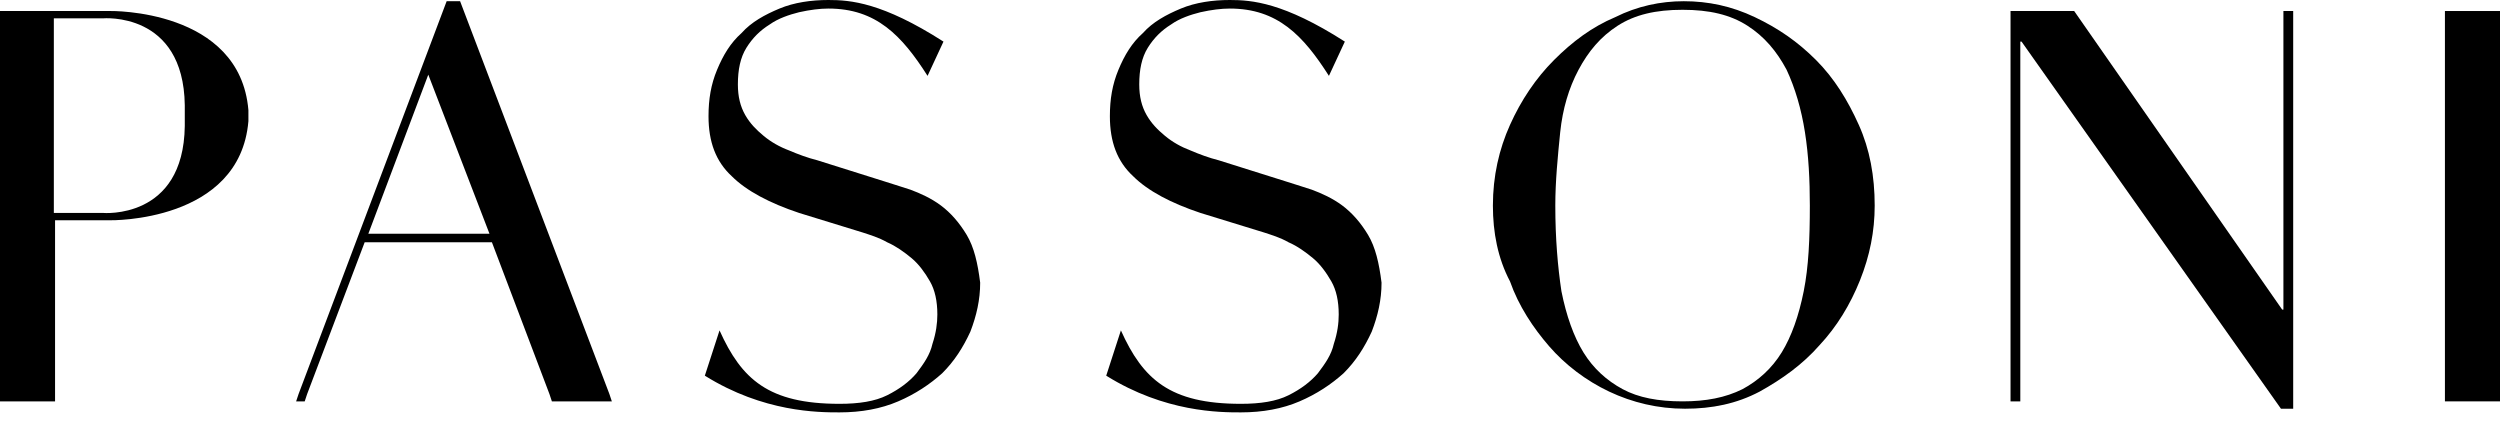
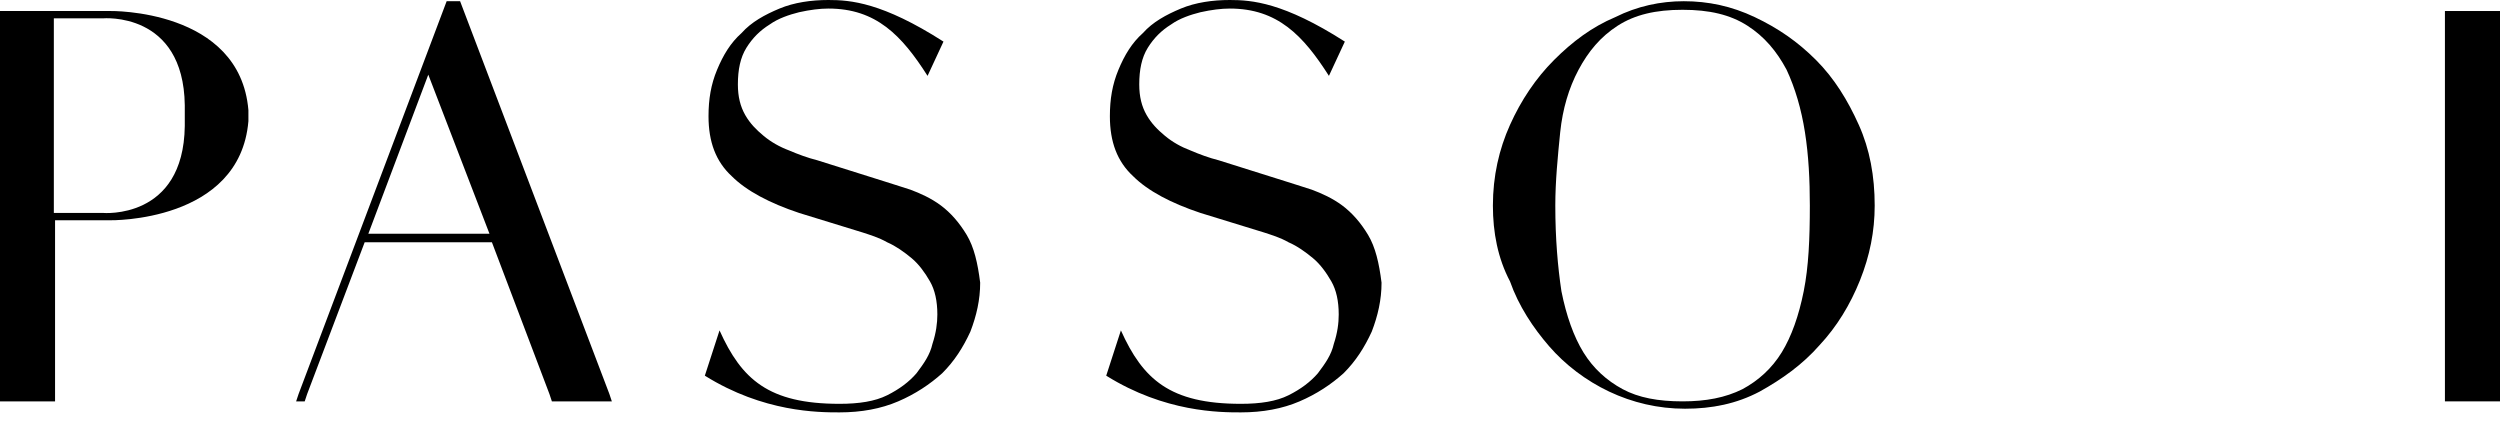
<svg xmlns="http://www.w3.org/2000/svg" width="170" height="29" viewBox="0 0 170 29" fill="none">
  <path d="M16.892 7.489C16.309 0.582 7.489 0.749 7.489 0.749H0V27.293H3.744V14.978H7.489C7.489 14.978 16.309 15.144 16.892 8.238C16.892 8.238 16.892 8.071 16.892 7.822C16.892 7.655 16.892 7.489 16.892 7.489ZM12.565 8.571C12.482 14.978 6.99 14.479 6.99 14.479H3.661V1.248H6.99C6.99 1.248 12.482 0.749 12.565 7.156C12.565 7.156 12.565 7.406 12.565 7.822C12.565 8.321 12.565 8.571 12.565 8.571Z" fill="black" />
  <path d="M20.303 26.794L30.372 0.083H31.287L41.439 26.794L41.605 27.293H37.528L37.362 26.794L33.451 16.476H24.797L20.886 26.794L20.72 27.293H20.137L20.303 26.794ZM29.124 5.076L25.047 15.893H33.284L29.124 5.076Z" fill="black" />
  <path d="M101.517 13.979C101.517 11.982 101.933 10.152 102.682 8.488C103.431 6.823 104.43 5.326 105.678 4.077C106.926 2.829 108.257 1.831 109.838 1.165C111.336 0.416 112.917 0.083 114.498 0.083C116.163 0.083 117.744 0.416 119.325 1.165C120.906 1.914 122.237 2.829 123.485 4.077C124.733 5.326 125.649 6.823 126.397 8.488C127.146 10.152 127.479 11.982 127.479 13.979C127.479 15.727 127.146 17.391 126.481 19.055C125.815 20.72 124.9 22.217 123.735 23.465C122.57 24.797 121.155 25.795 119.657 26.628C118.076 27.46 116.412 27.793 114.582 27.793C112.751 27.793 111.003 27.376 109.422 26.628C107.841 25.879 106.427 24.797 105.345 23.549C104.263 22.301 103.265 20.803 102.682 19.139C101.85 17.558 101.517 15.81 101.517 13.979ZM105.761 13.979C105.761 16.226 105.928 18.14 106.177 19.804C106.51 21.468 107.009 22.883 107.675 23.965C108.341 25.047 109.256 25.879 110.338 26.461C111.42 27.044 112.751 27.293 114.415 27.293C115.996 27.293 117.327 27.044 118.492 26.461C119.574 25.879 120.489 25.047 121.155 23.965C121.821 22.883 122.32 21.468 122.653 19.804C122.986 18.14 123.069 16.226 123.069 13.979C123.069 12.232 122.986 10.568 122.736 8.987C122.487 7.406 122.07 5.991 121.488 4.743C120.822 3.495 119.99 2.496 118.825 1.747C117.66 0.999 116.246 0.666 114.415 0.666C112.584 0.666 111.17 0.999 110.005 1.747C108.84 2.496 108.008 3.495 107.342 4.743C106.676 5.991 106.26 7.406 106.094 8.987C105.928 10.651 105.761 12.315 105.761 13.979Z" fill="black" />
-   <path d="M136.716 26.794V1.331V0.749H141.043L155.188 21.052H155.272V1.331V0.749H155.937V1.331V27.793H155.105L137.465 2.829H137.381V26.794V27.293H136.716V26.794Z" fill="black" />
  <path d="M166.255 26.794V1.331V0.749H170V1.331V26.794V27.293H166.255V26.794Z" fill="black" />
  <path d="M65.737 15.976C65.237 15.144 64.655 14.479 63.989 13.979C63.324 13.48 62.575 13.147 61.909 12.898C61.16 12.648 60.578 12.482 60.078 12.315L55.585 10.901C54.919 10.734 54.254 10.485 53.671 10.235C53.005 9.985 52.423 9.652 51.924 9.236C51.424 8.82 51.008 8.404 50.675 7.822C50.343 7.239 50.176 6.574 50.176 5.742C50.176 4.743 50.343 3.911 50.759 3.245C51.175 2.58 51.674 2.08 52.34 1.664C52.922 1.248 53.671 0.999 54.337 0.832C55.086 0.666 55.751 0.582 56.334 0.582C59.579 0.582 61.327 2.413 63.074 5.159L64.156 2.829C59.995 0.166 57.832 0 56.334 0C55.169 0 54.004 0.166 53.005 0.582C52.007 0.999 51.092 1.498 50.426 2.247C49.677 2.912 49.178 3.744 48.762 4.743C48.346 5.742 48.179 6.74 48.179 7.905C48.179 9.652 48.678 10.984 49.76 11.982C50.759 12.981 52.34 13.813 54.337 14.479L58.664 15.81C59.163 15.976 59.745 16.143 60.328 16.476C60.91 16.725 61.493 17.142 61.992 17.558C62.491 17.974 62.907 18.556 63.24 19.139C63.573 19.721 63.74 20.47 63.74 21.385C63.74 21.968 63.656 22.633 63.407 23.382C63.24 24.131 62.824 24.714 62.325 25.379C61.826 25.962 61.16 26.461 60.328 26.877C59.496 27.293 58.414 27.46 57.083 27.46C52.257 27.46 50.426 25.795 48.928 22.467L47.929 25.546C51.924 28.042 55.668 28.042 57.083 28.042C58.581 28.042 59.912 27.793 61.077 27.293C62.242 26.794 63.24 26.128 64.072 25.379C64.904 24.547 65.487 23.632 65.986 22.55C66.402 21.468 66.652 20.387 66.652 19.222C66.486 17.89 66.236 16.809 65.737 15.976Z" fill="black" />
  <path d="M93.03 15.976C92.531 15.144 91.948 14.479 91.282 13.979C90.617 13.48 89.868 13.147 89.202 12.898C88.453 12.648 87.871 12.482 87.371 12.315L82.878 10.901C82.212 10.734 81.547 10.485 80.964 10.235C80.299 9.985 79.716 9.652 79.217 9.236C78.718 8.82 78.302 8.404 77.969 7.822C77.636 7.239 77.469 6.574 77.469 5.742C77.469 4.743 77.636 3.911 78.052 3.245C78.468 2.58 78.967 2.08 79.633 1.664C80.215 1.248 80.964 0.999 81.63 0.832C82.379 0.666 83.044 0.582 83.627 0.582C86.872 0.582 88.62 2.413 90.367 5.159L91.449 2.829C87.288 0.166 85.125 0 83.627 0C82.462 0 81.297 0.166 80.299 0.582C79.3 0.999 78.385 1.498 77.719 2.247C76.97 2.912 76.471 3.744 76.055 4.743C75.639 5.742 75.472 6.74 75.472 7.905C75.472 9.652 75.972 10.984 77.053 11.982C78.052 12.981 79.633 13.813 81.63 14.479L85.957 15.81C86.456 15.976 87.039 16.143 87.621 16.476C88.204 16.725 88.786 17.142 89.285 17.558C89.785 17.974 90.201 18.556 90.534 19.139C90.866 19.721 91.033 20.47 91.033 21.385C91.033 21.968 90.95 22.633 90.7 23.382C90.534 24.131 90.118 24.714 89.618 25.379C89.119 25.962 88.453 26.461 87.621 26.877C86.789 27.293 85.707 27.46 84.376 27.46C79.55 27.46 77.719 25.795 76.221 22.467L75.223 25.546C79.217 28.042 82.961 28.042 84.376 28.042C85.874 28.042 87.205 27.793 88.37 27.293C89.535 26.794 90.534 26.128 91.366 25.379C92.198 24.547 92.78 23.632 93.279 22.55C93.695 21.468 93.945 20.387 93.945 19.222C93.779 17.89 93.529 16.809 93.03 15.976Z" fill="black" />
</svg>